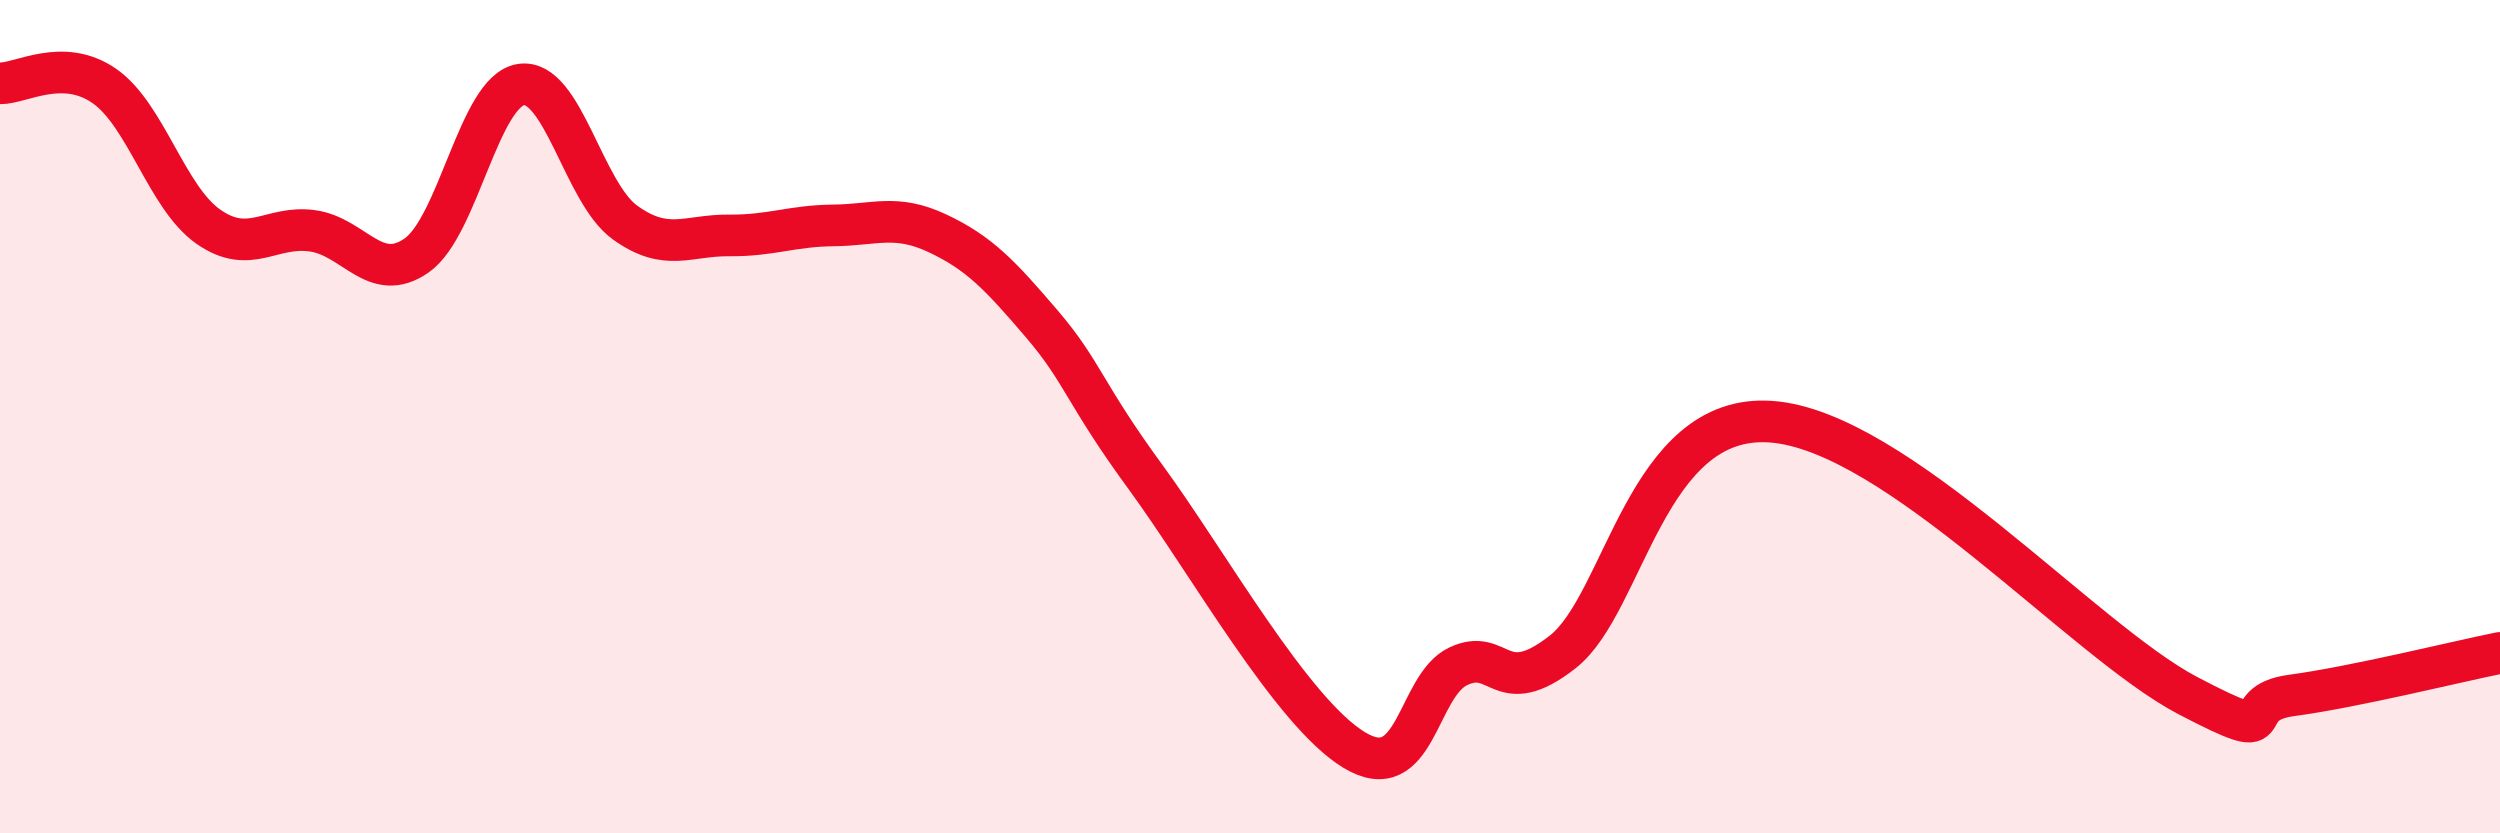
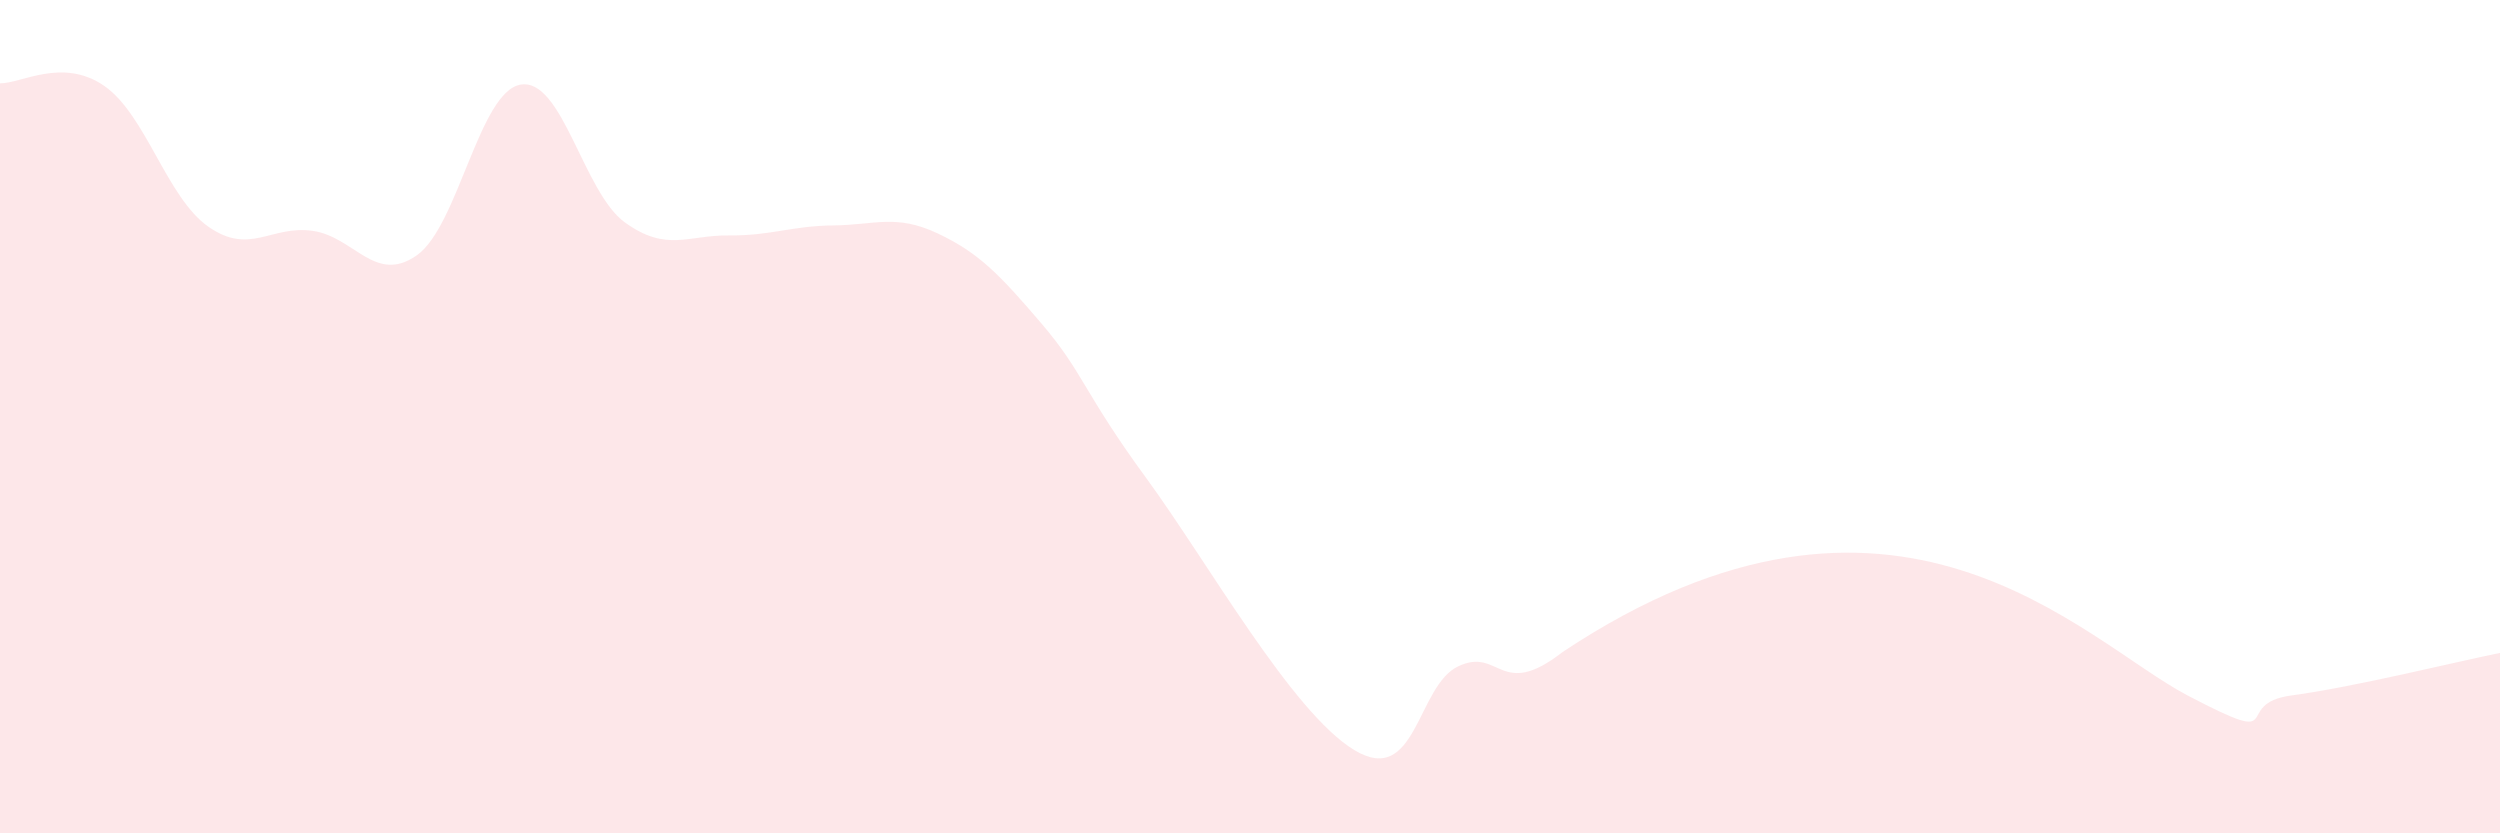
<svg xmlns="http://www.w3.org/2000/svg" width="60" height="20" viewBox="0 0 60 20">
-   <path d="M 0,2 C 0.5,2.01 1.5,1.37 2.5,2.06 C 3.5,2.75 4,4.74 5,5.44 C 6,6.14 6.5,5.4 7.5,5.54 C 8.5,5.68 9,6.83 10,6.13 C 11,5.43 11.5,2.19 12.5,2.03 C 13.5,1.87 14,4.62 15,5.34 C 16,6.06 16.5,5.64 17.5,5.65 C 18.5,5.66 19,5.42 20,5.41 C 21,5.4 21.5,5.13 22.5,5.6 C 23.5,6.07 24,6.6 25,7.77 C 26,8.94 26,9.41 27.5,11.46 C 29,13.51 31,17.09 32.5,18 C 34,18.91 34,16.46 35,15.99 C 36,15.52 36,16.82 37.5,15.65 C 39,14.48 39.5,9.91 42.5,10.12 C 45.5,10.33 50,15.38 52.5,16.69 C 55,18 53.5,16.89 55,16.69 C 56.5,16.49 59,15.87 60,15.67L60 20L0 20Z" fill="#EB0A25" opacity="0.1" stroke-linecap="round" stroke-linejoin="round" />
-   <path d="M 0,2 C 0.5,2.01 1.5,1.37 2.5,2.06 C 3.5,2.75 4,4.74 5,5.44 C 6,6.14 6.5,5.4 7.5,5.54 C 8.5,5.68 9,6.83 10,6.13 C 11,5.43 11.5,2.19 12.5,2.03 C 13.5,1.87 14,4.62 15,5.34 C 16,6.06 16.5,5.64 17.5,5.65 C 18.5,5.66 19,5.42 20,5.41 C 21,5.4 21.5,5.13 22.5,5.6 C 23.5,6.07 24,6.6 25,7.77 C 26,8.94 26,9.41 27.5,11.46 C 29,13.51 31,17.09 32.5,18 C 34,18.91 34,16.46 35,15.99 C 36,15.52 36,16.82 37.5,15.65 C 39,14.48 39.5,9.91 42.5,10.12 C 45.5,10.33 50,15.38 52.5,16.69 C 55,18 53.5,16.89 55,16.69 C 56.5,16.49 59,15.87 60,15.67" stroke="#EB0A25" stroke-width="1" fill="none" stroke-linecap="round" stroke-linejoin="round" />
+   <path d="M 0,2 C 0.5,2.01 1.5,1.37 2.5,2.06 C 3.5,2.75 4,4.74 5,5.44 C 6,6.14 6.5,5.4 7.5,5.54 C 8.5,5.68 9,6.83 10,6.13 C 11,5.43 11.5,2.19 12.5,2.03 C 13.5,1.87 14,4.62 15,5.34 C 16,6.06 16.5,5.64 17.5,5.65 C 18.5,5.66 19,5.42 20,5.41 C 21,5.4 21.5,5.13 22.5,5.6 C 23.5,6.07 24,6.6 25,7.77 C 26,8.94 26,9.41 27.5,11.46 C 29,13.51 31,17.09 32.5,18 C 34,18.91 34,16.46 35,15.99 C 36,15.52 36,16.82 37.5,15.65 C 45.5,10.33 50,15.38 52.5,16.69 C 55,18 53.5,16.89 55,16.69 C 56.5,16.49 59,15.87 60,15.67L60 20L0 20Z" fill="#EB0A25" opacity="0.1" stroke-linecap="round" stroke-linejoin="round" />
</svg>